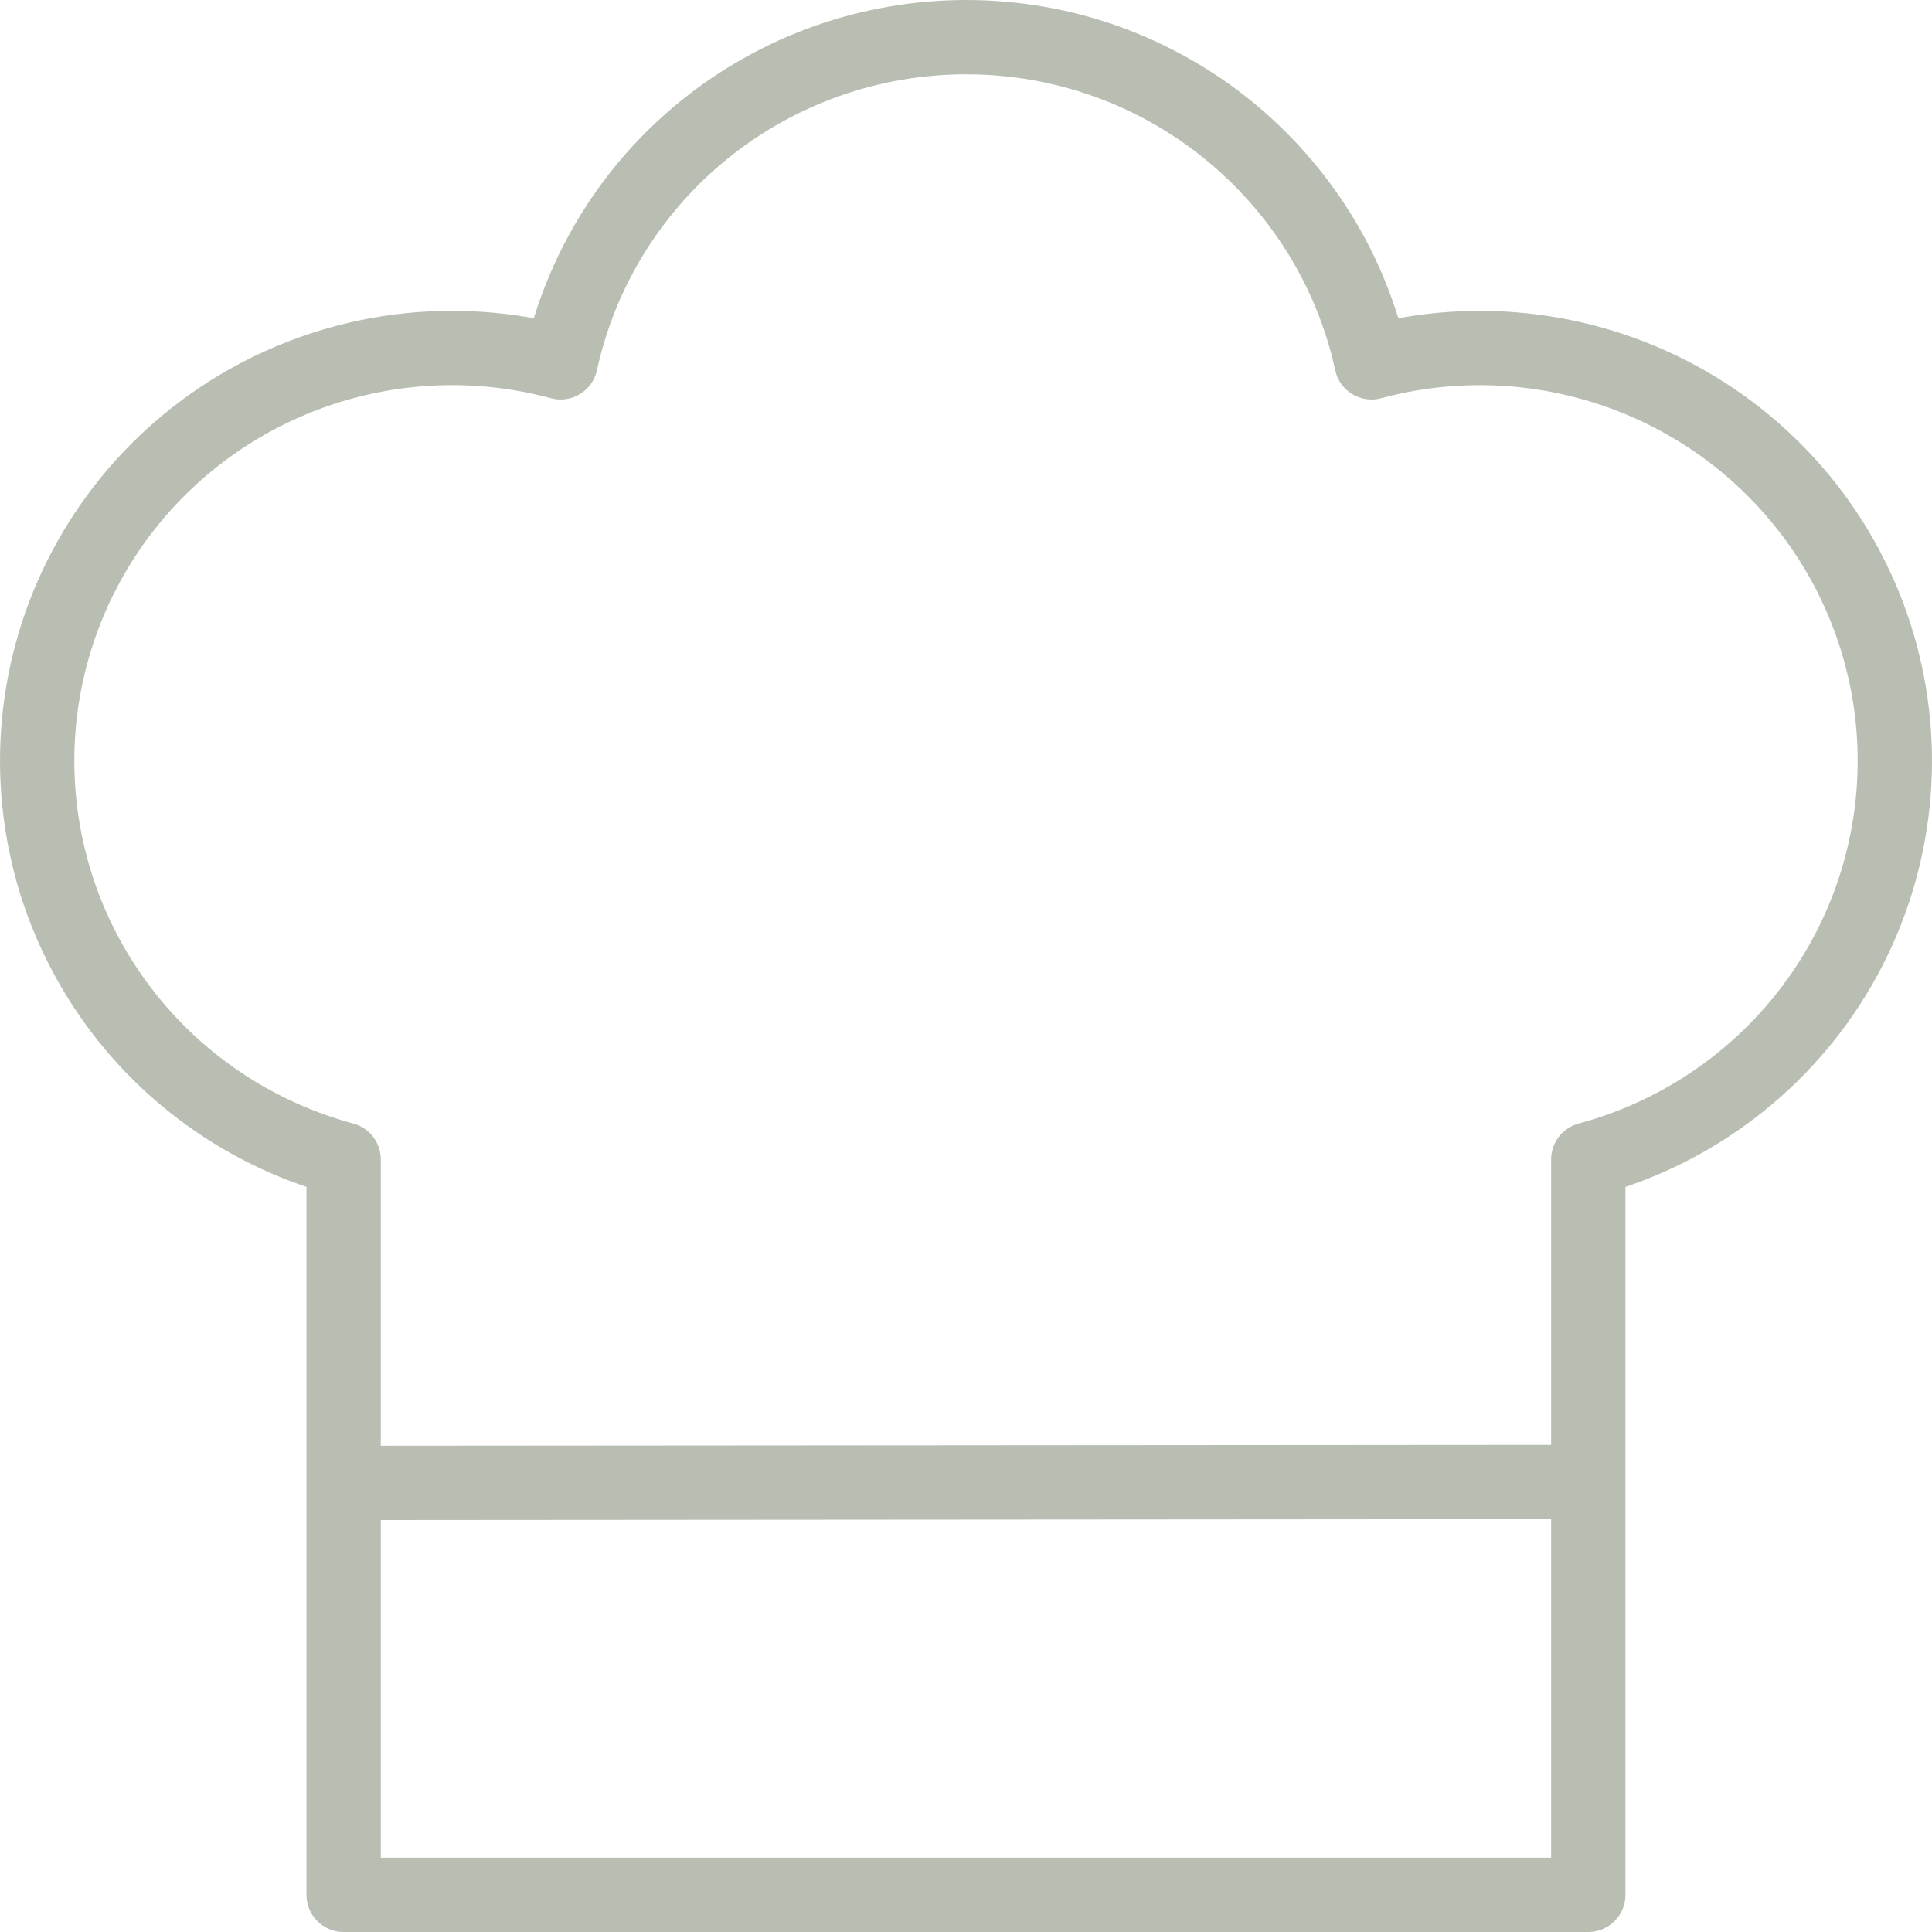
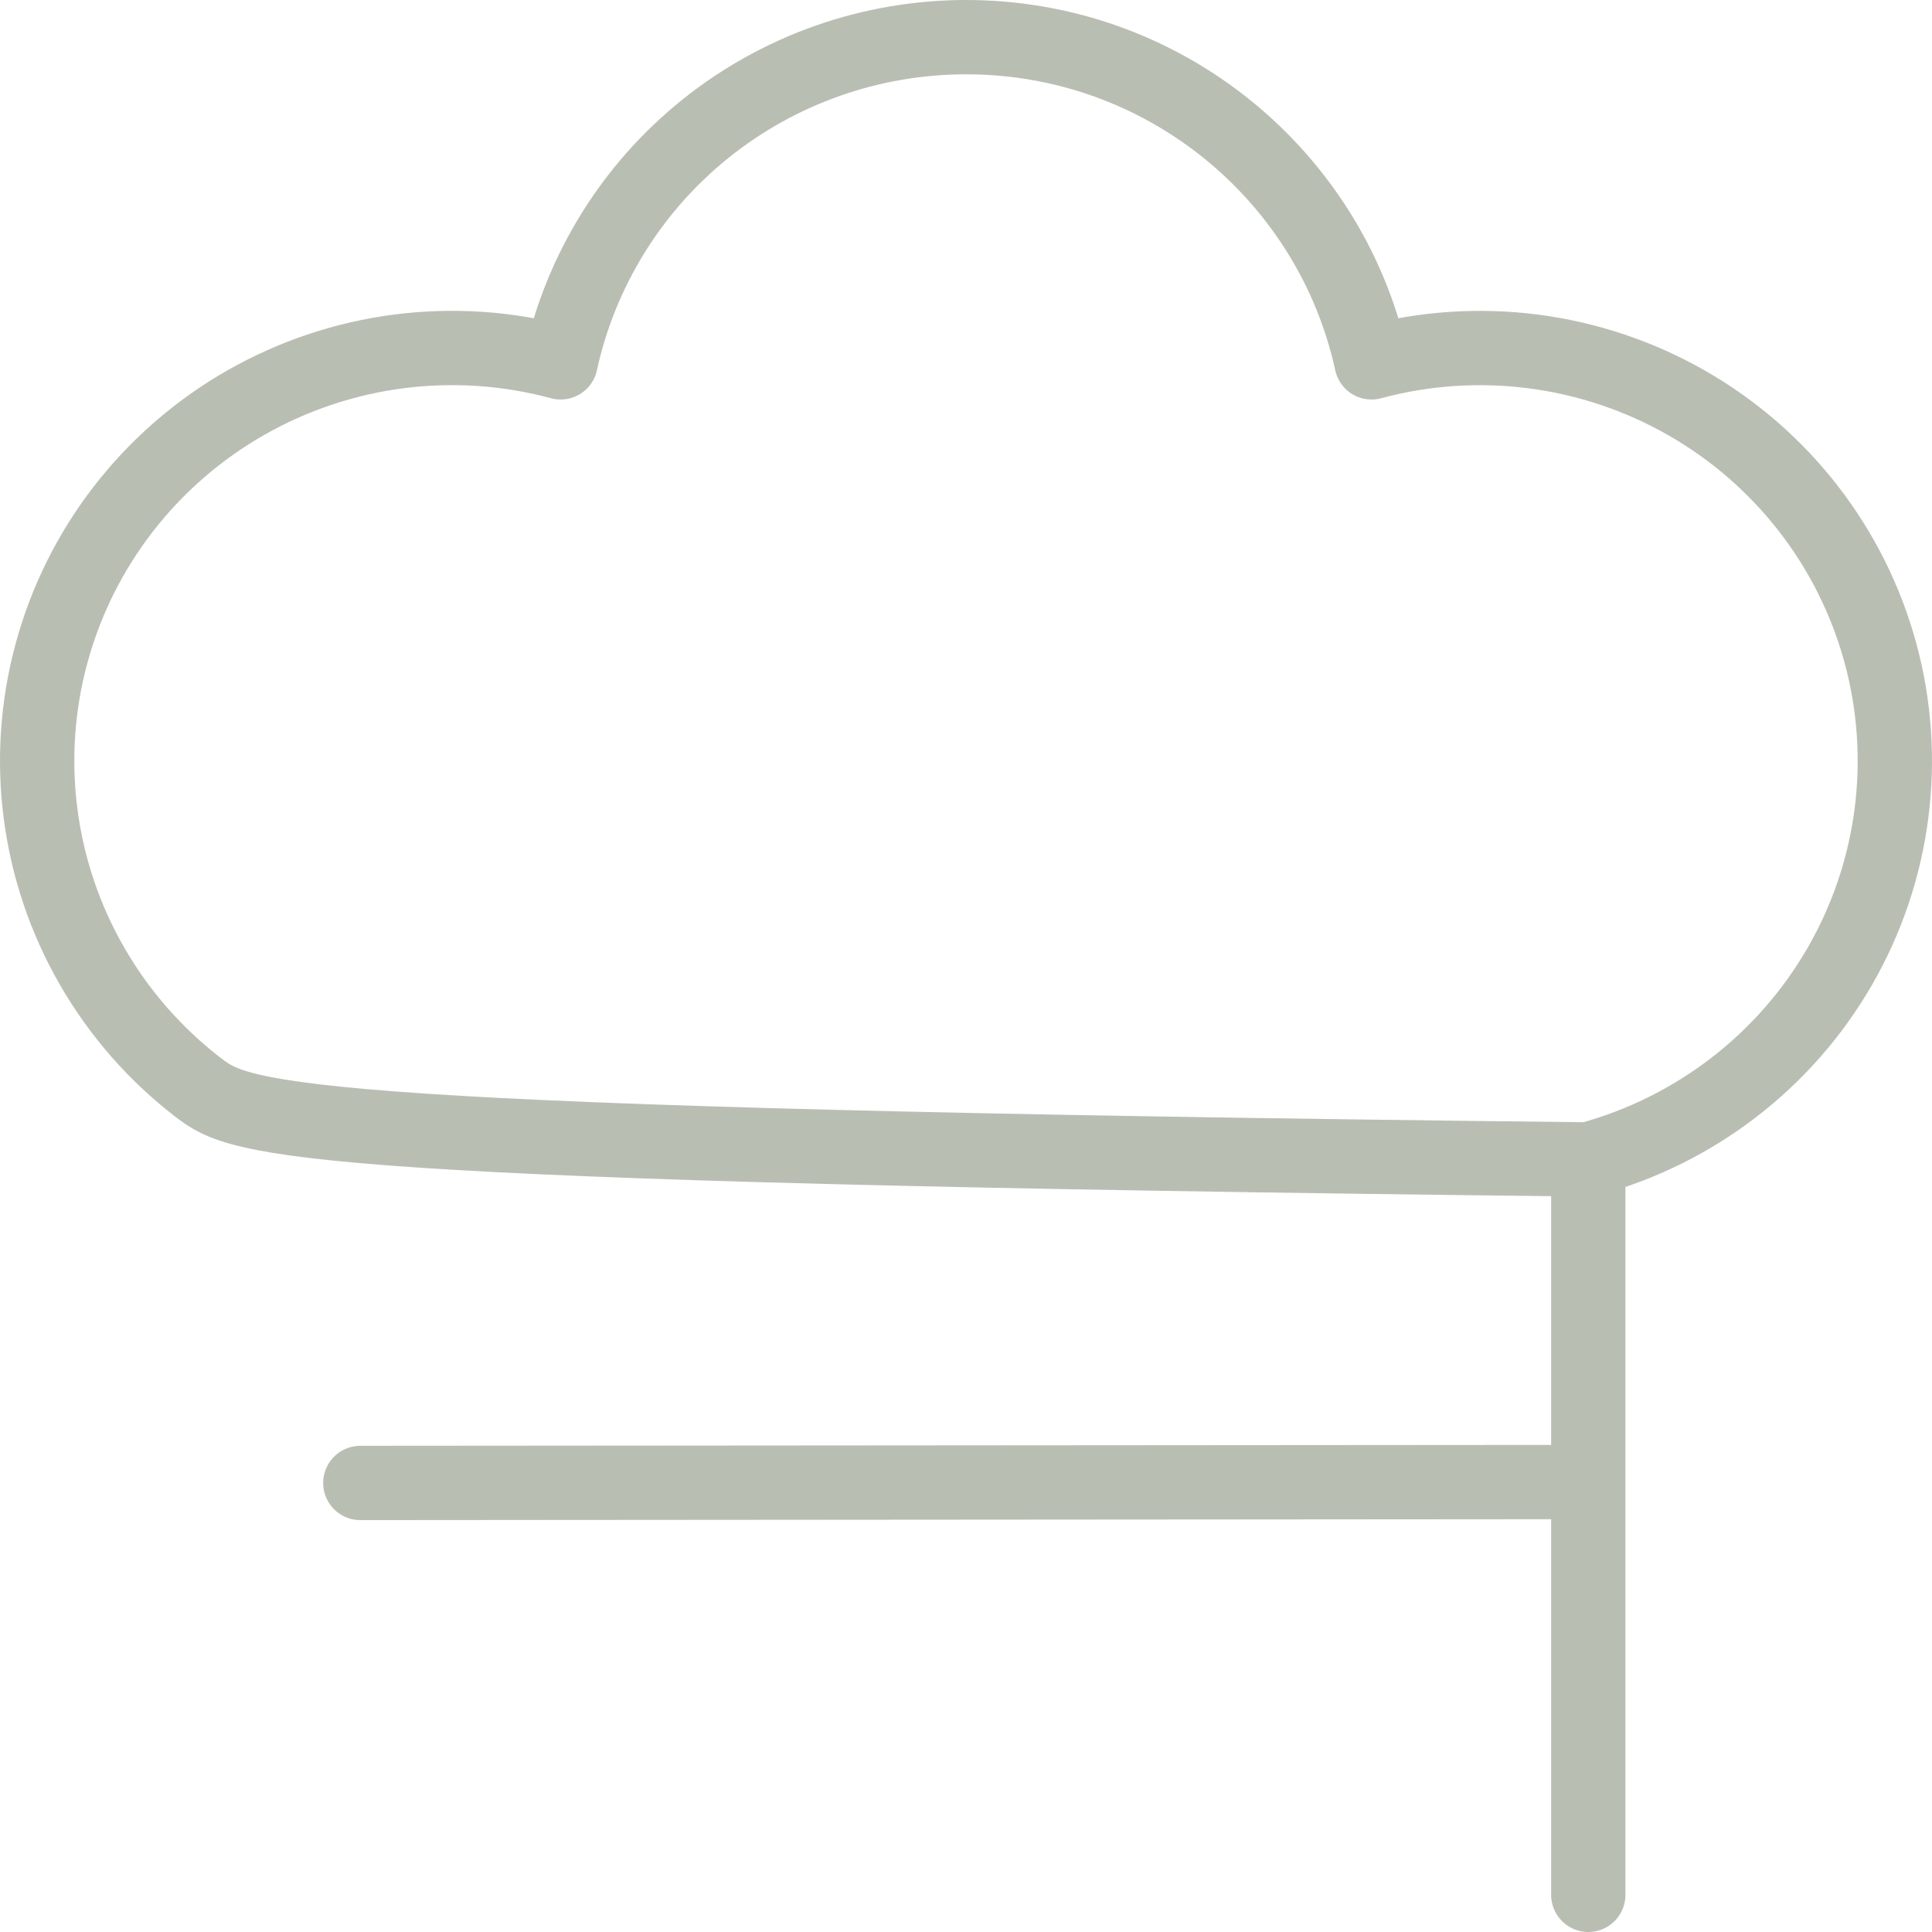
<svg xmlns="http://www.w3.org/2000/svg" width="52" height="52" viewBox="0 0 52 52" fill="none">
-   <path d="M9.698 39.914L42.749 39.889M25.999 1C31.354 1 35.826 4.75 36.915 9.753C39.774 8.983 42.823 9.375 45.392 10.842C47.961 12.309 49.839 14.732 50.612 17.576C51.386 20.421 50.992 23.455 49.518 26.011C48.043 28.567 45.608 30.436 42.749 31.206V51H9.249V31.206C7.833 30.824 6.507 30.169 5.345 29.277C4.184 28.386 3.211 27.275 2.481 26.009C1.751 24.744 1.279 23.347 1.092 21.9C0.904 20.452 1.005 18.982 1.389 17.574C1.772 16.165 2.431 14.845 3.327 13.69C4.223 12.535 5.339 11.566 6.611 10.84C7.883 10.114 9.287 9.644 10.741 9.457C12.196 9.271 13.673 9.371 15.089 9.753C15.63 7.274 17.007 5.054 18.992 3.461C20.977 1.869 23.449 1.001 25.999 1Z" stroke="#B9BEB3" stroke-width="2" stroke-linecap="round" stroke-linejoin="round" />
+   <path d="M9.698 39.914L42.749 39.889M25.999 1C31.354 1 35.826 4.75 36.915 9.753C39.774 8.983 42.823 9.375 45.392 10.842C47.961 12.309 49.839 14.732 50.612 17.576C51.386 20.421 50.992 23.455 49.518 26.011C48.043 28.567 45.608 30.436 42.749 31.206V51V31.206C7.833 30.824 6.507 30.169 5.345 29.277C4.184 28.386 3.211 27.275 2.481 26.009C1.751 24.744 1.279 23.347 1.092 21.9C0.904 20.452 1.005 18.982 1.389 17.574C1.772 16.165 2.431 14.845 3.327 13.69C4.223 12.535 5.339 11.566 6.611 10.84C7.883 10.114 9.287 9.644 10.741 9.457C12.196 9.271 13.673 9.371 15.089 9.753C15.63 7.274 17.007 5.054 18.992 3.461C20.977 1.869 23.449 1.001 25.999 1Z" stroke="#B9BEB3" stroke-width="2" stroke-linecap="round" stroke-linejoin="round" />
</svg>